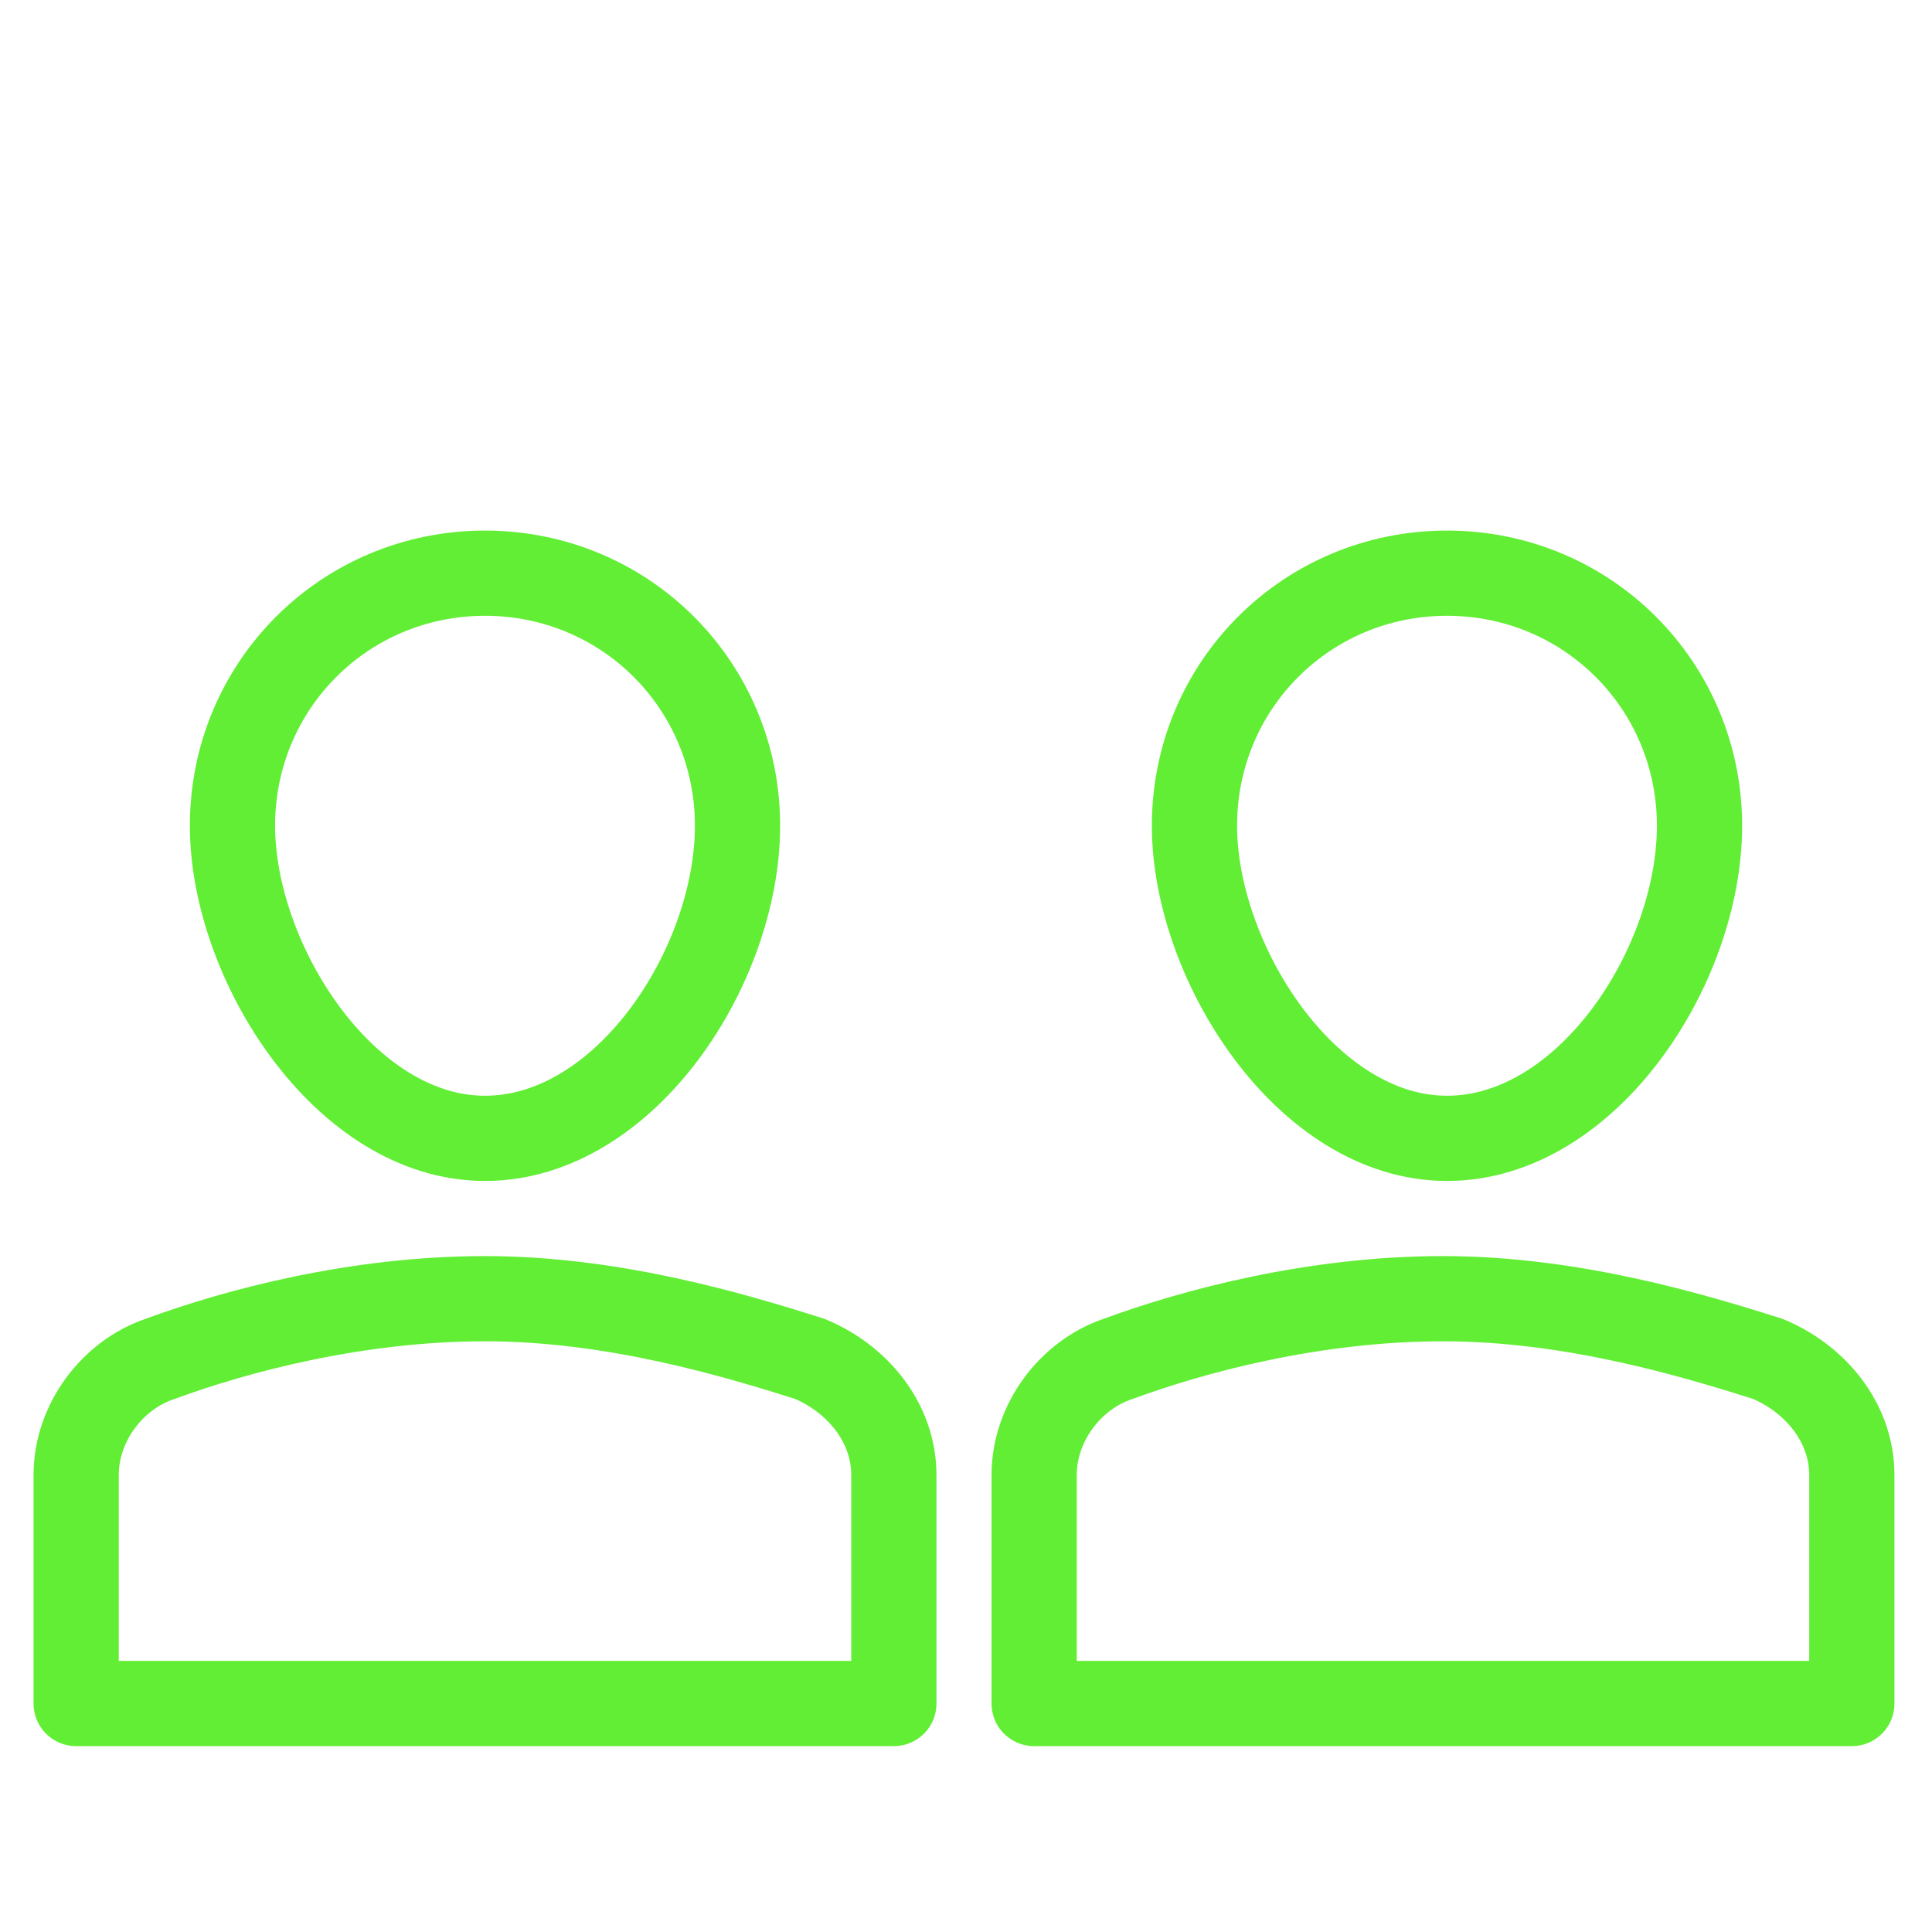
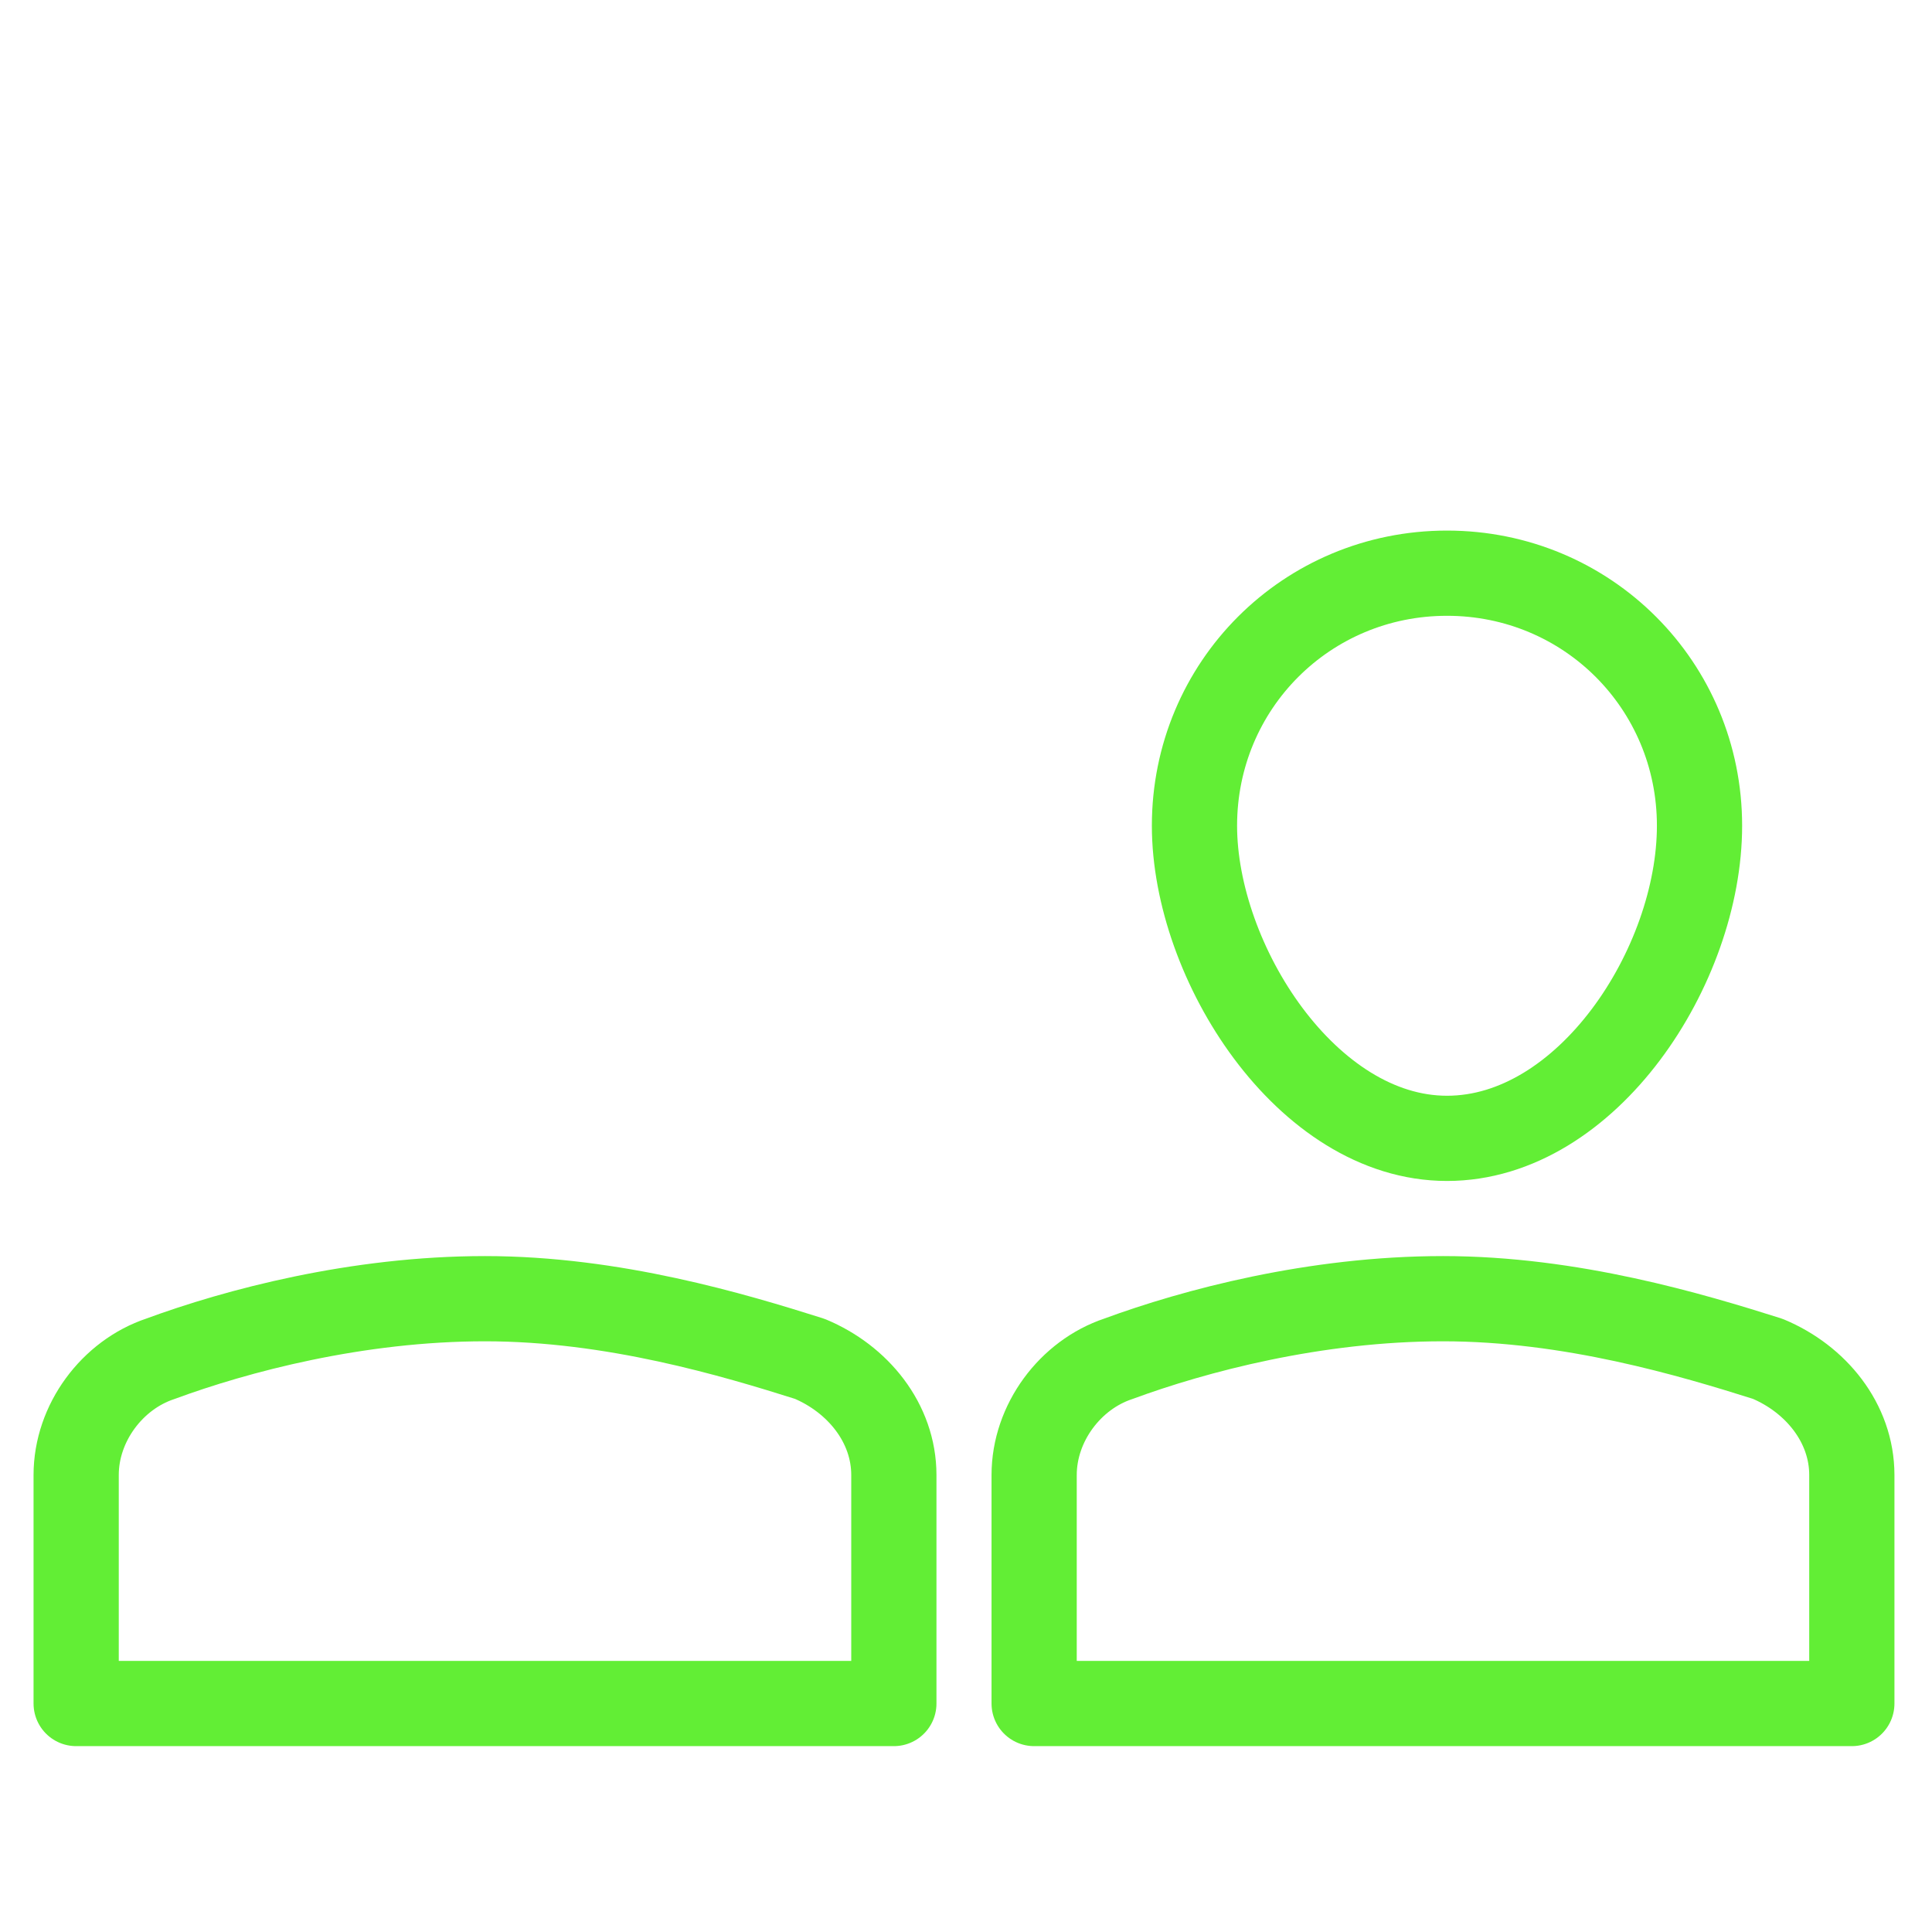
<svg xmlns="http://www.w3.org/2000/svg" version="1.1" id="Ebene_1" x="0px" y="0px" width="48.2px" height="48.2px" viewBox="0 0 48.2 48.2" style="enable-background:new 0 0 48.2 48.2;" xml:space="preserve">
  <style type="text/css">
	.st0{fill:none;stroke:#62EE35;stroke-width:2.126;stroke-linecap:round;stroke-linejoin:round;stroke-miterlimit:10;}
</style>
  <g transform="translate(0.5 0.5)">
-     <path class="st0" d="M5.3,20.1c0-3.5,2.8-6.3,6.3-6.3s6.3,2.8,6.3,6.3s-2.8,7.8-6.3,7.8S5.3,23.5,5.3,20.1z" />
    <path class="st0" d="M1.4,36.3c0-1.3,0.9-2.5,2.1-2.9c1.9-0.7,4.9-1.5,8.1-1.5s6.2,0.9,8.1,1.5c1.2,0.5,2.1,1.6,2.1,2.9V42H1.4   V36.3z" />
  </g>
  <g transform="translate(0.5 0.5)">
    <path class="st0" d="M29.3,20.1c0-3.5,2.8-6.3,6.3-6.3c3.5,0,6.3,2.8,6.3,6.3s-2.8,7.8-6.3,7.8C32.1,27.9,29.3,23.5,29.3,20.1z" />
    <path class="st0" d="M25.3,36.3c0-1.3,0.9-2.5,2.1-2.9c1.9-0.7,4.9-1.5,8.1-1.5s6.2,0.9,8.1,1.5c1.2,0.5,2.1,1.6,2.1,2.9V42H25.3   V36.3z" />
  </g>
</svg>